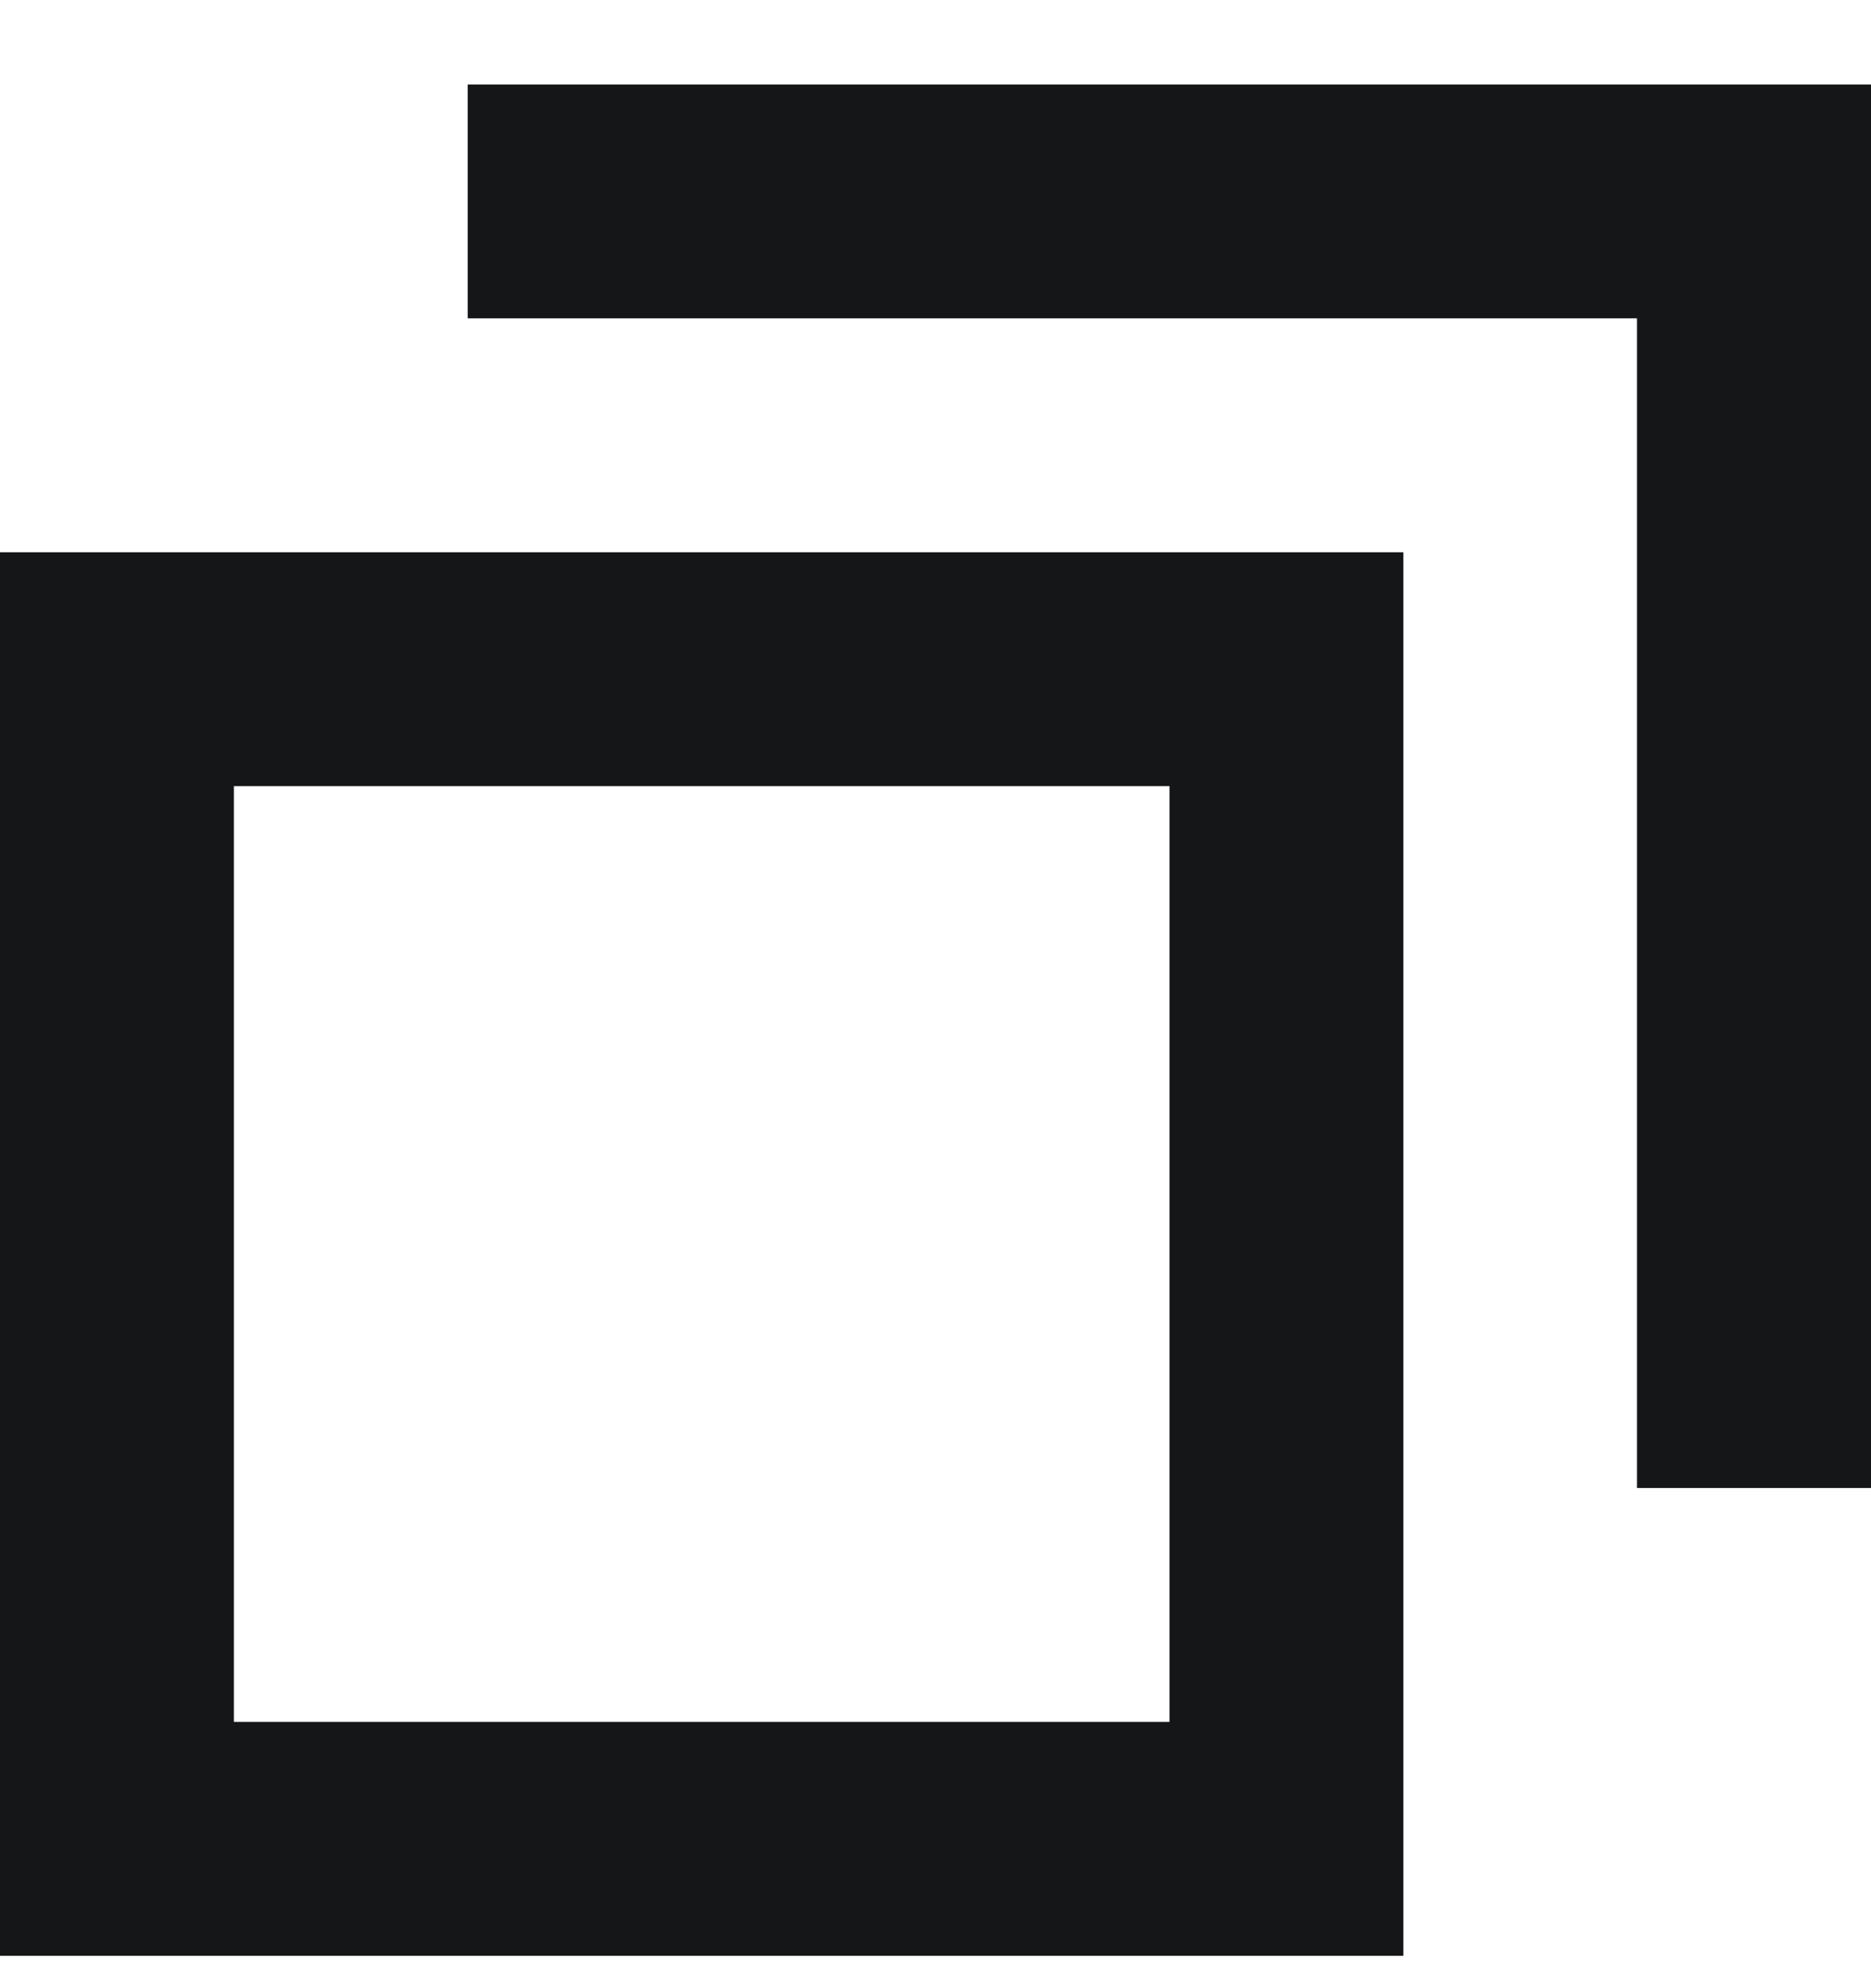
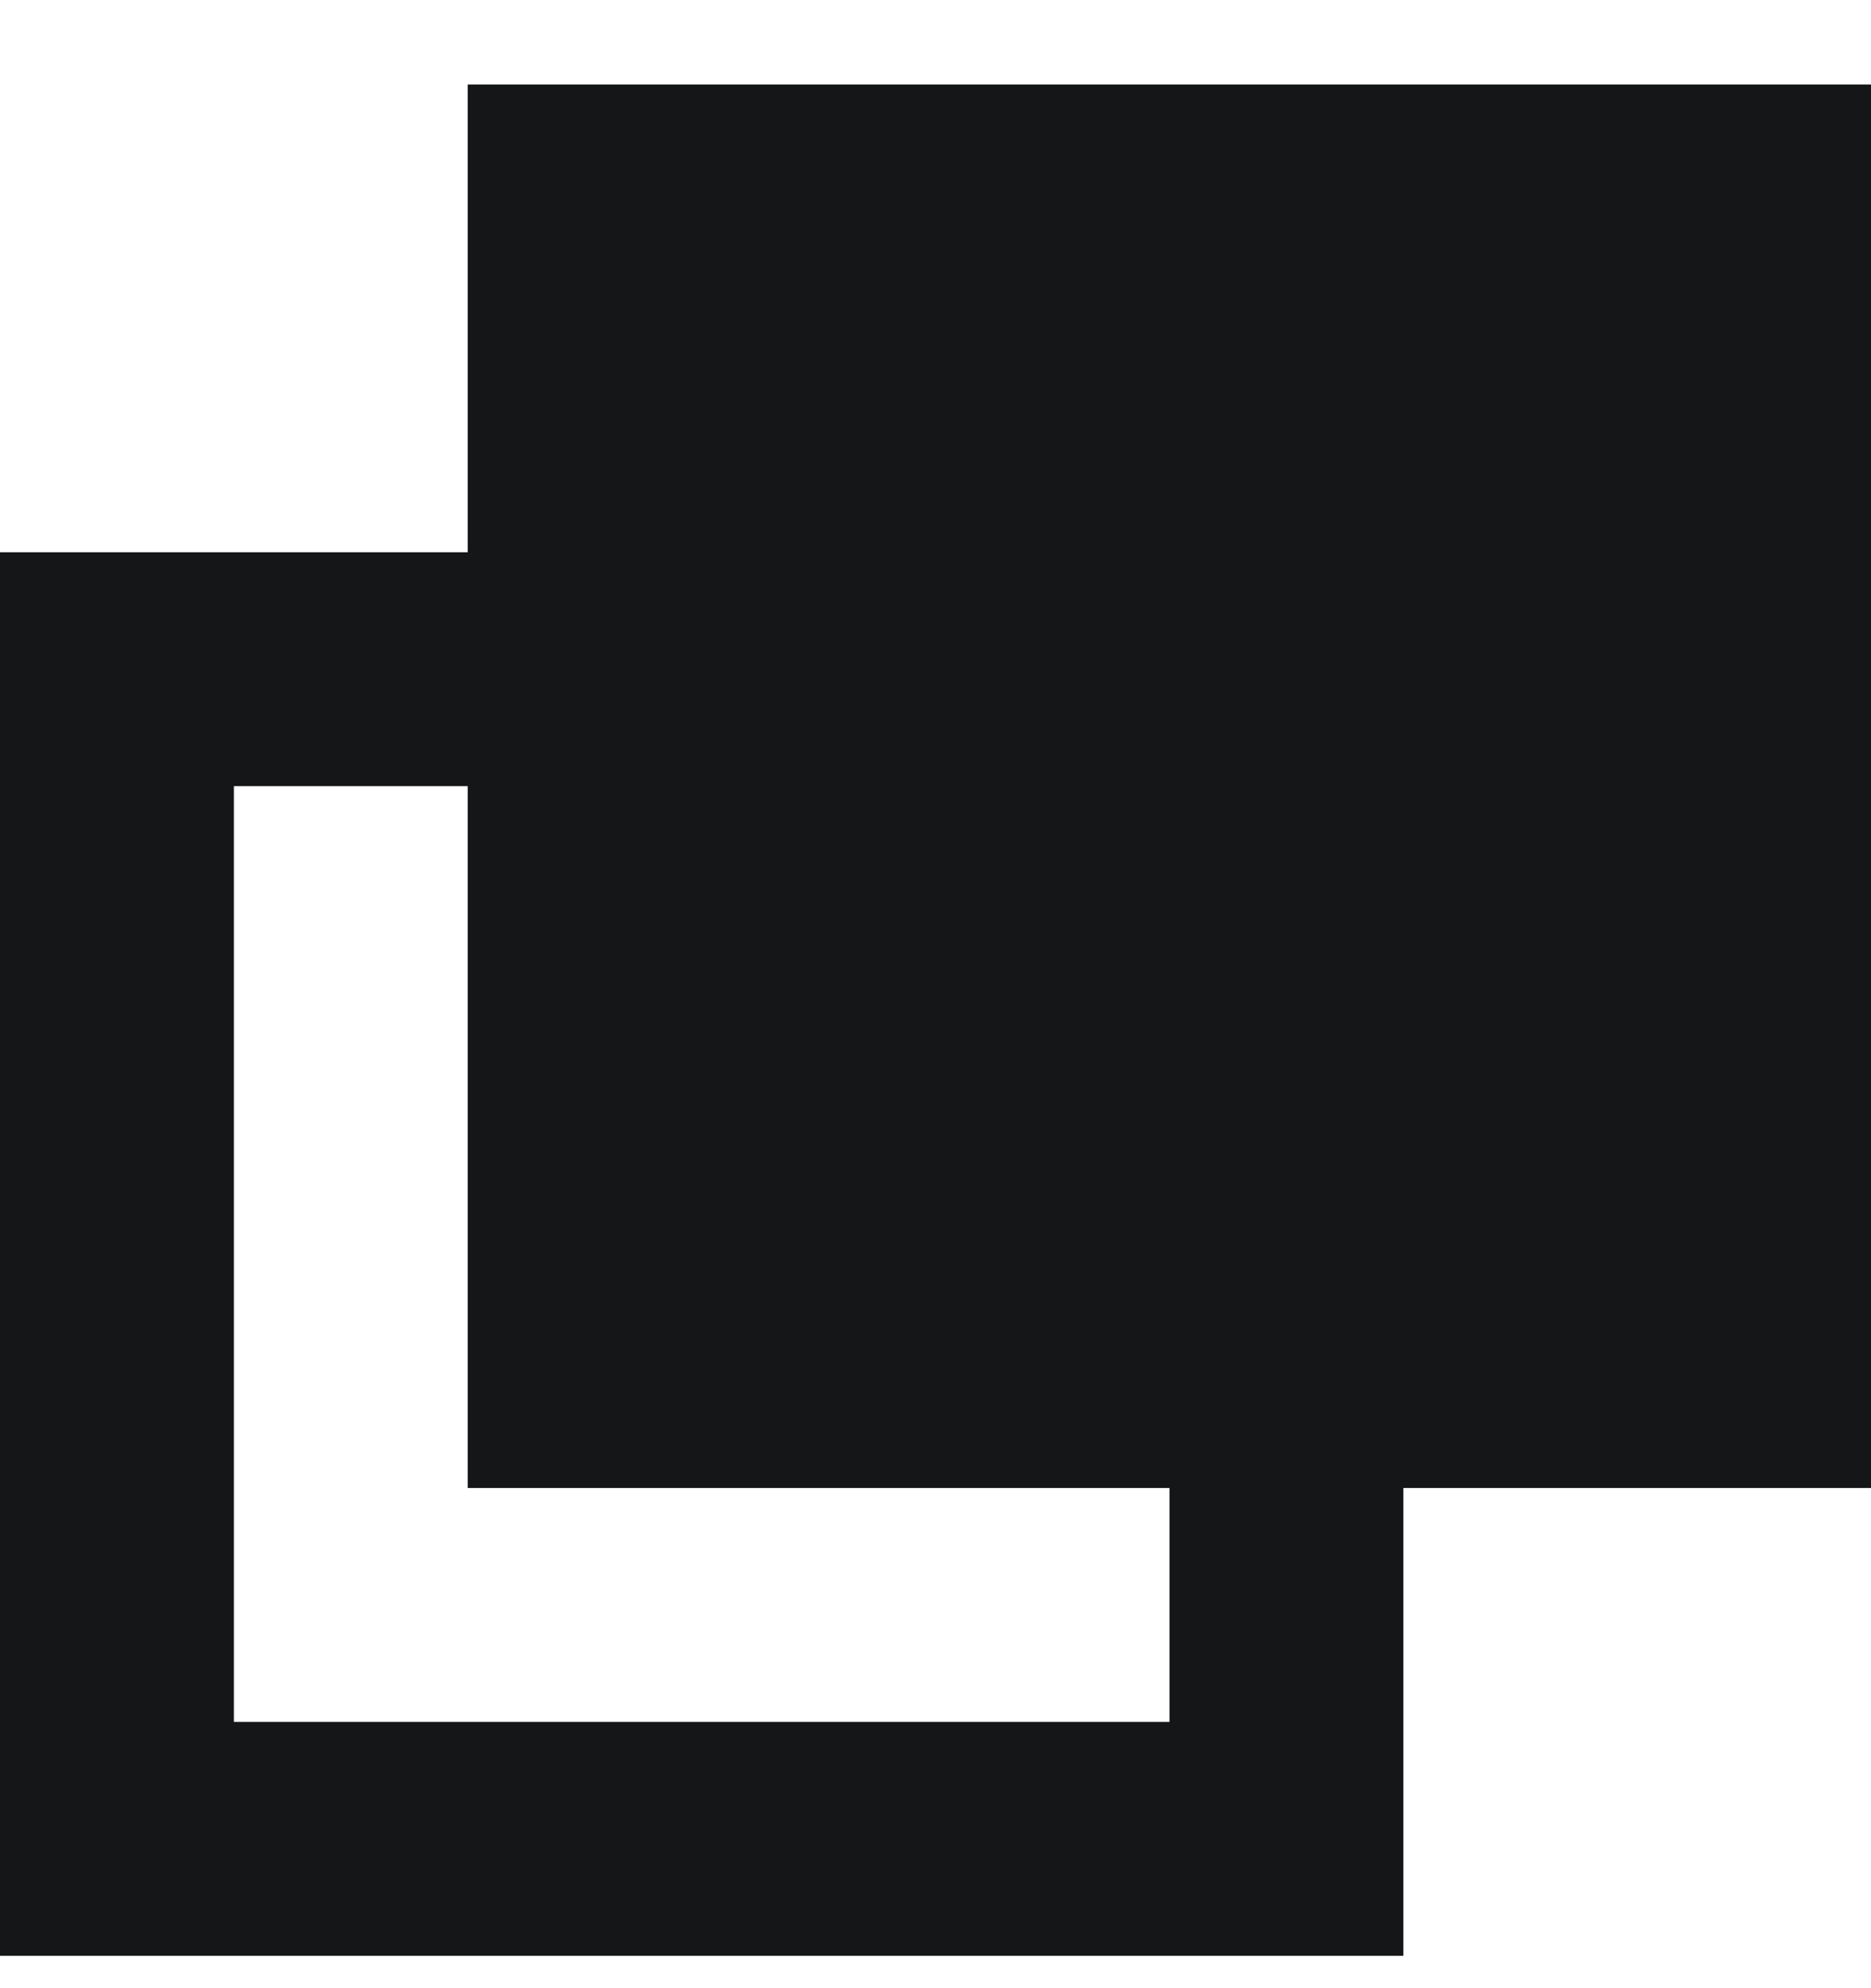
<svg xmlns="http://www.w3.org/2000/svg" width="16" height="17" viewBox="0 0 16 17" fill="none">
-   <path d="M10.001 14.723V6.722H2V14.723H10.001ZM12.001 16.723H0V4.722H12.001V16.723ZM16 12.723H13.999V2.722H4V0.723H16V12.723Z" fill="#141617" />
+   <path d="M10.001 14.723V6.722H2V14.723H10.001ZM12.001 16.723H0V4.722H12.001V16.723ZM16 12.723H13.999H4V0.723H16V12.723Z" fill="#141617" />
</svg>